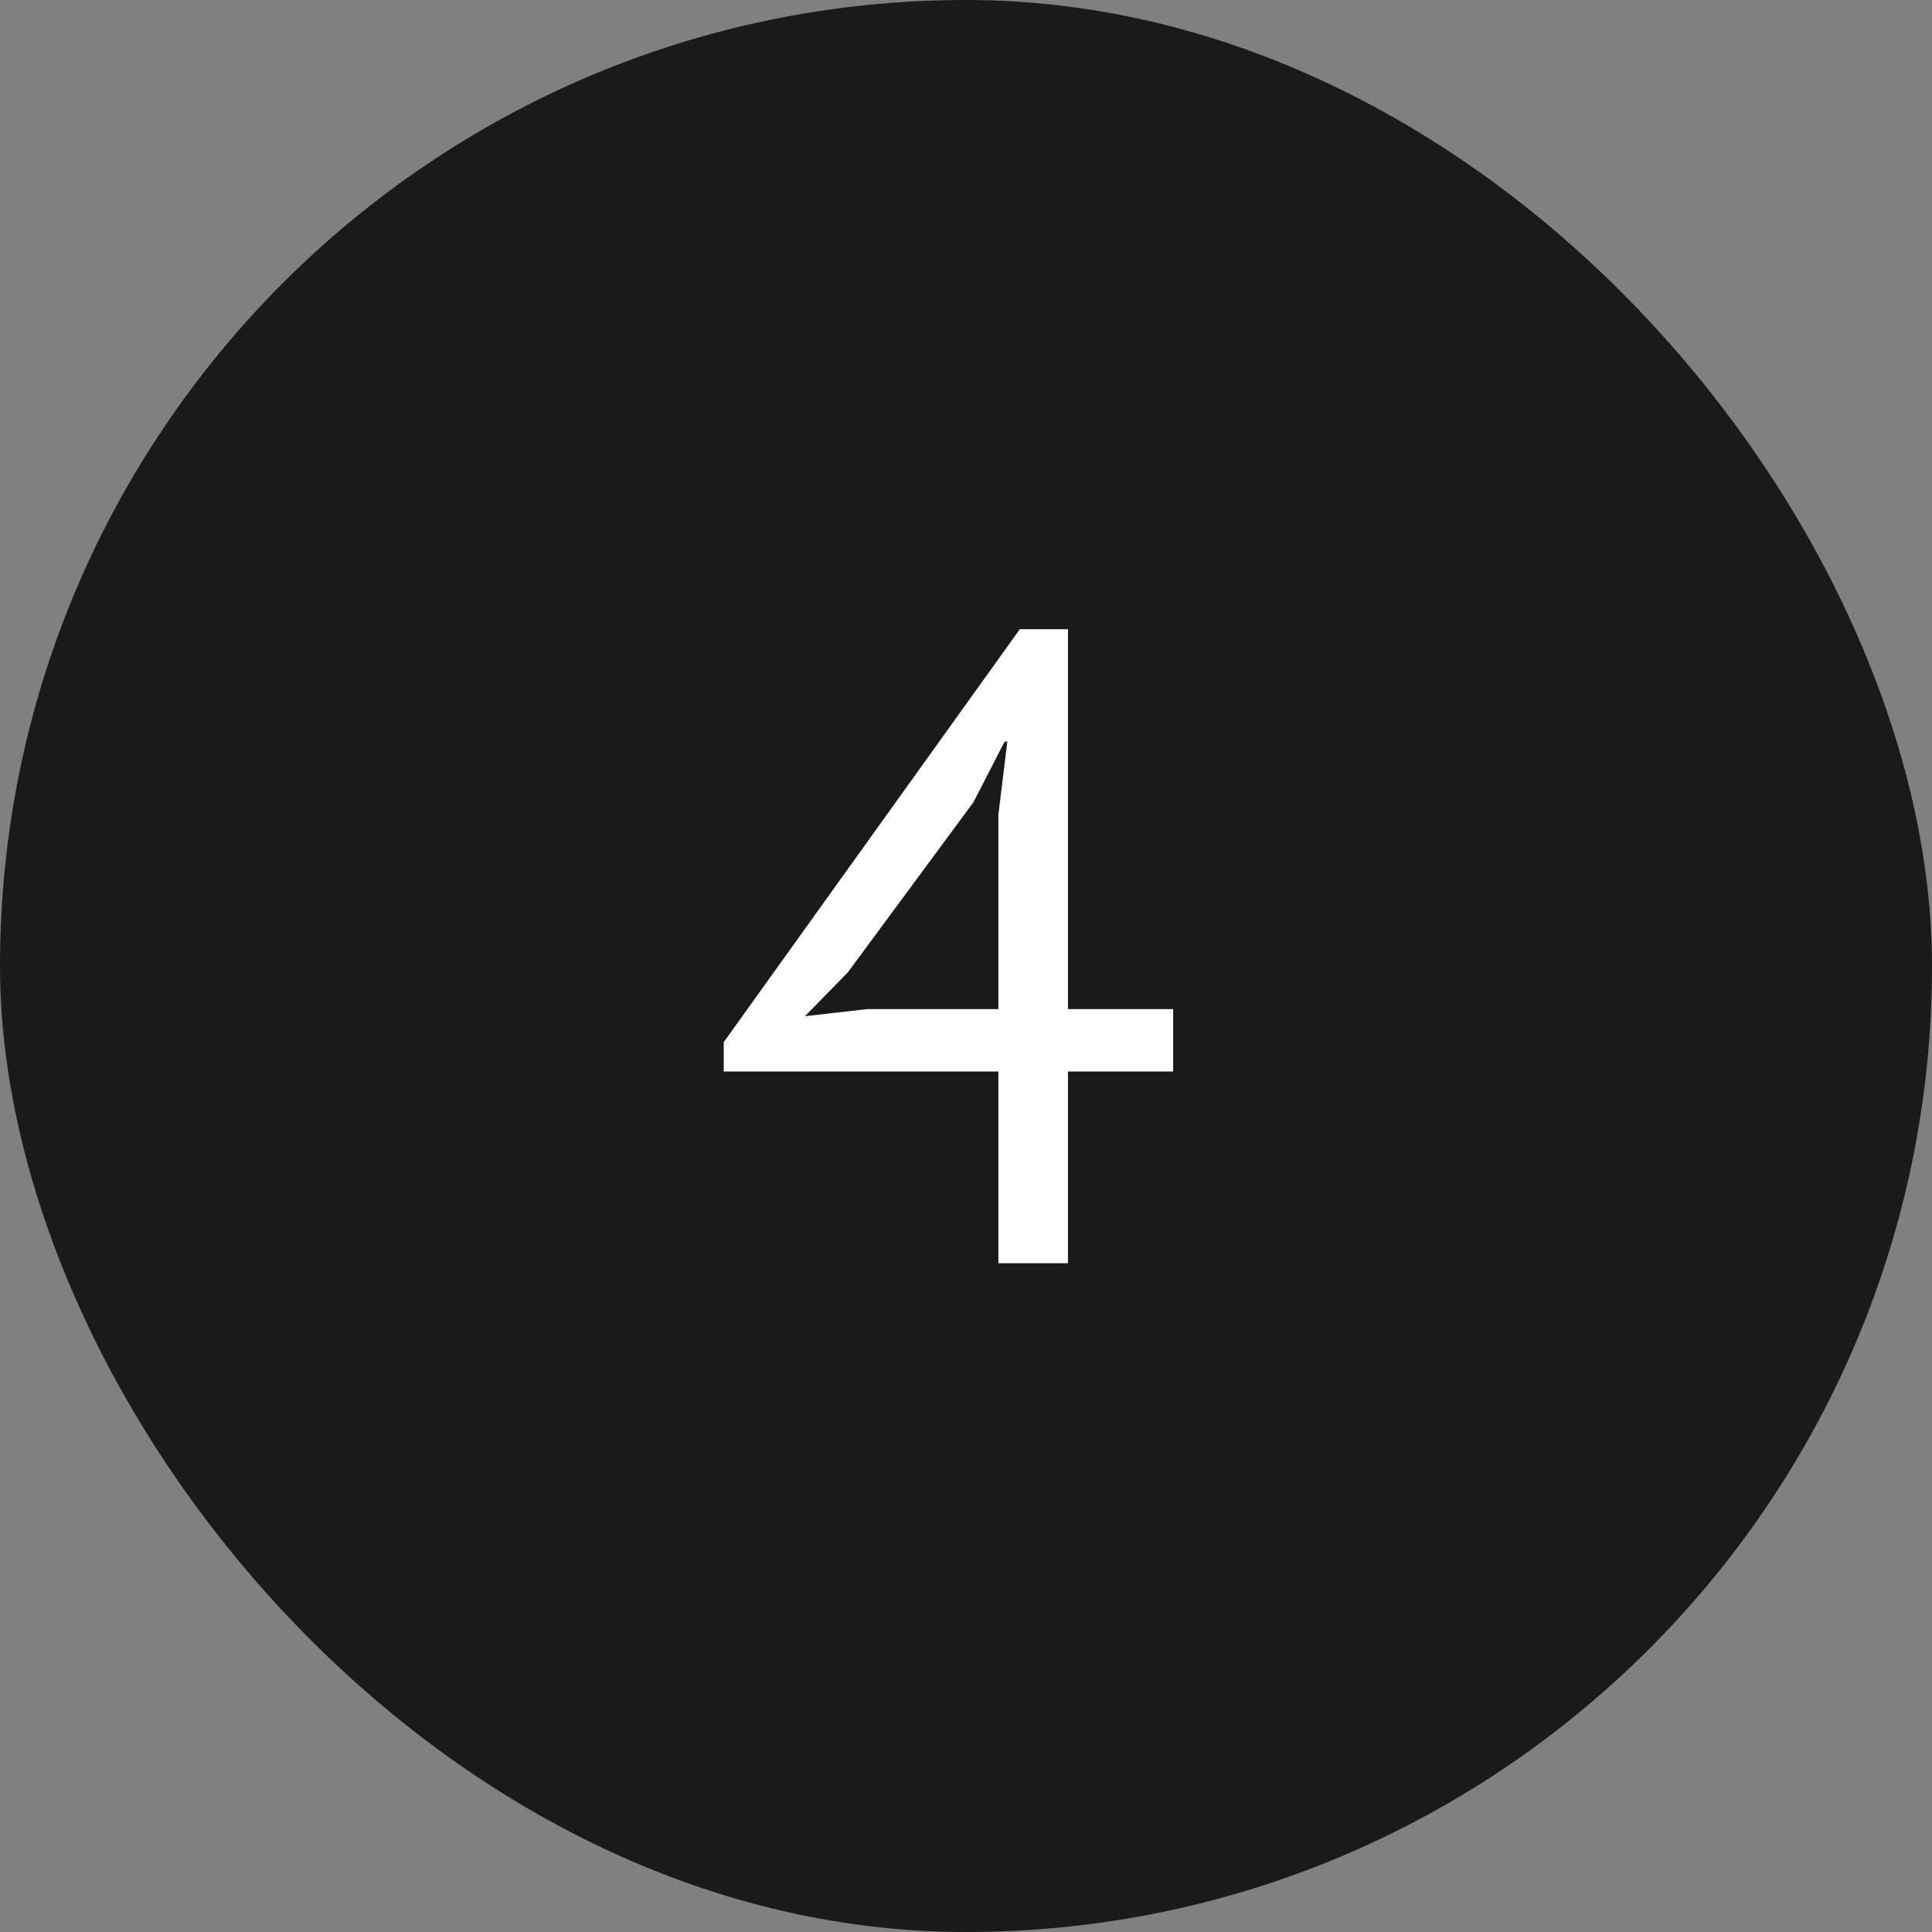
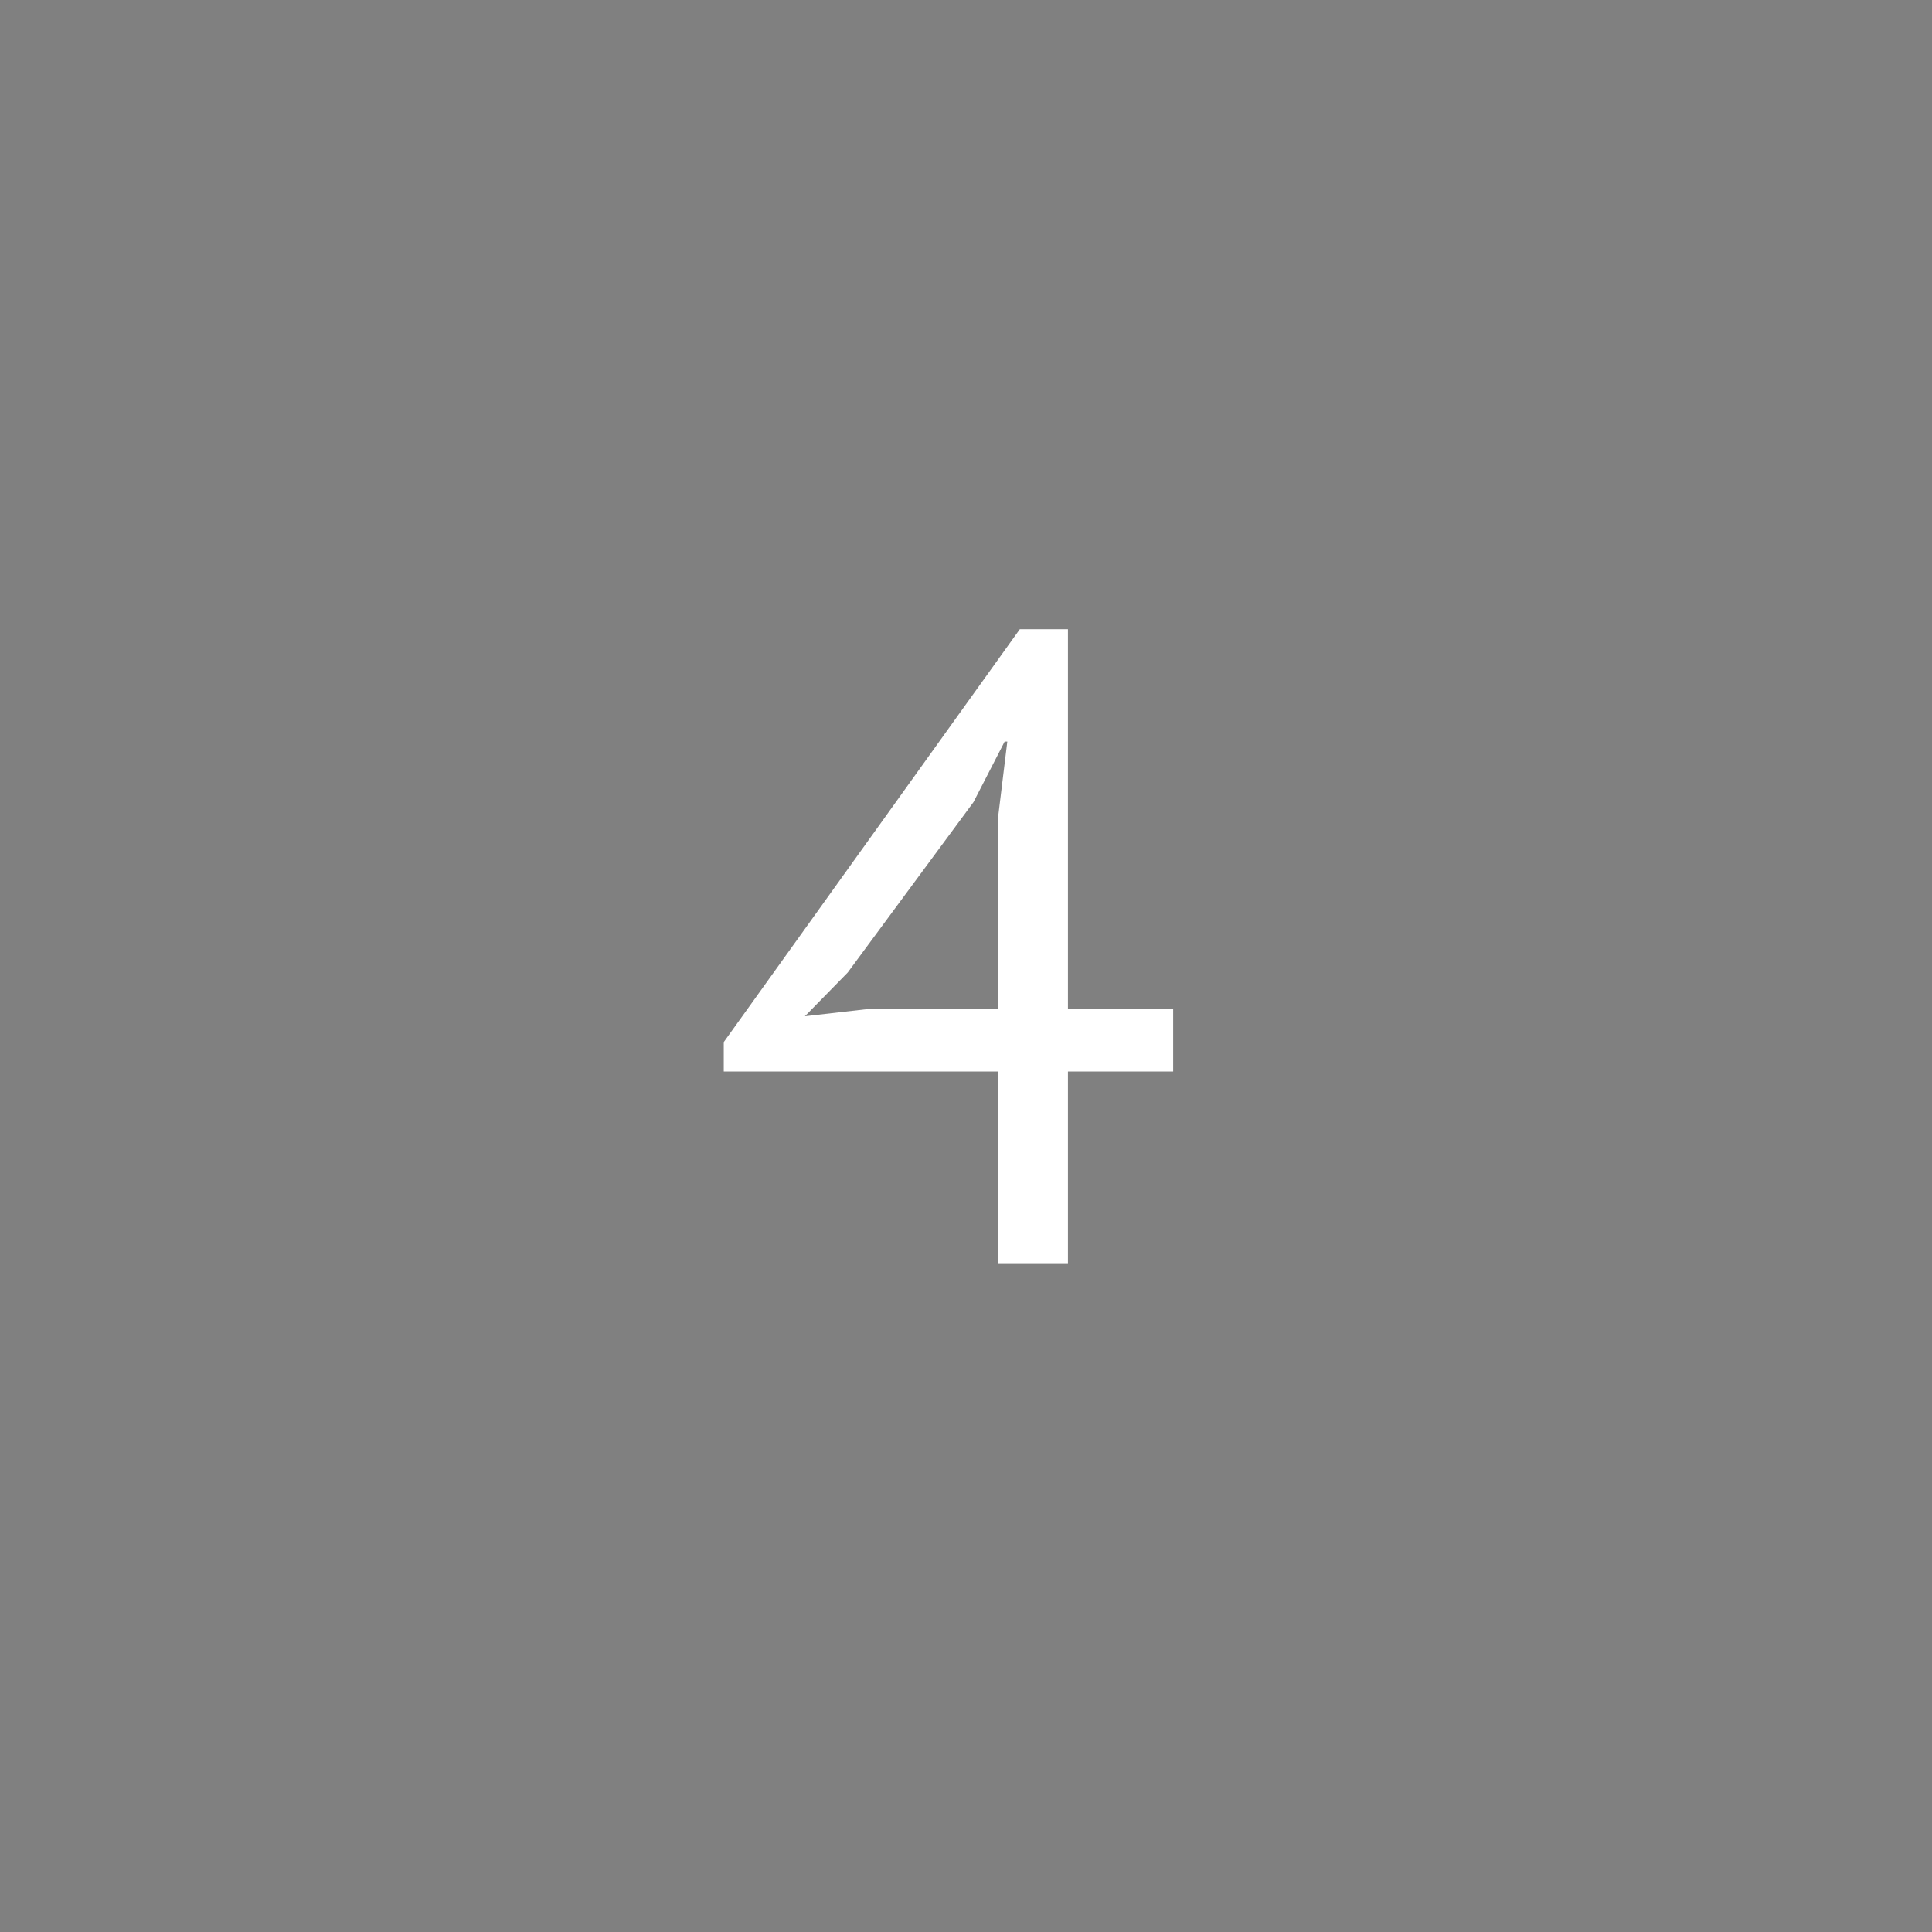
<svg xmlns="http://www.w3.org/2000/svg" width="26" height="26" viewBox="0 0 26 26" fill="none">
  <rect x="0" y="0" width="26" height="26" fill="#808080" stroke="none" />
-   <rect width="26" height="26" rx="13" fill="#1A1A1A" />
-   <path d="M15.788 14.42H14.372V17H13.436V14.42H9.74V14.024L13.724 8.468H14.372V13.58H15.788V14.42ZM13.436 10.964L13.556 9.98H13.52L13.1 10.796L11.408 13.088L10.832 13.676L11.672 13.58H13.436V10.964Z" fill="white" />
+   <path d="M15.788 14.42H14.372V17H13.436V14.42H9.74V14.024L13.724 8.468H14.372V13.58H15.788V14.42ZM13.436 10.964L13.556 9.98H13.52L13.1 10.796L11.408 13.088L10.832 13.676L11.672 13.58H13.436Z" fill="white" />
</svg>